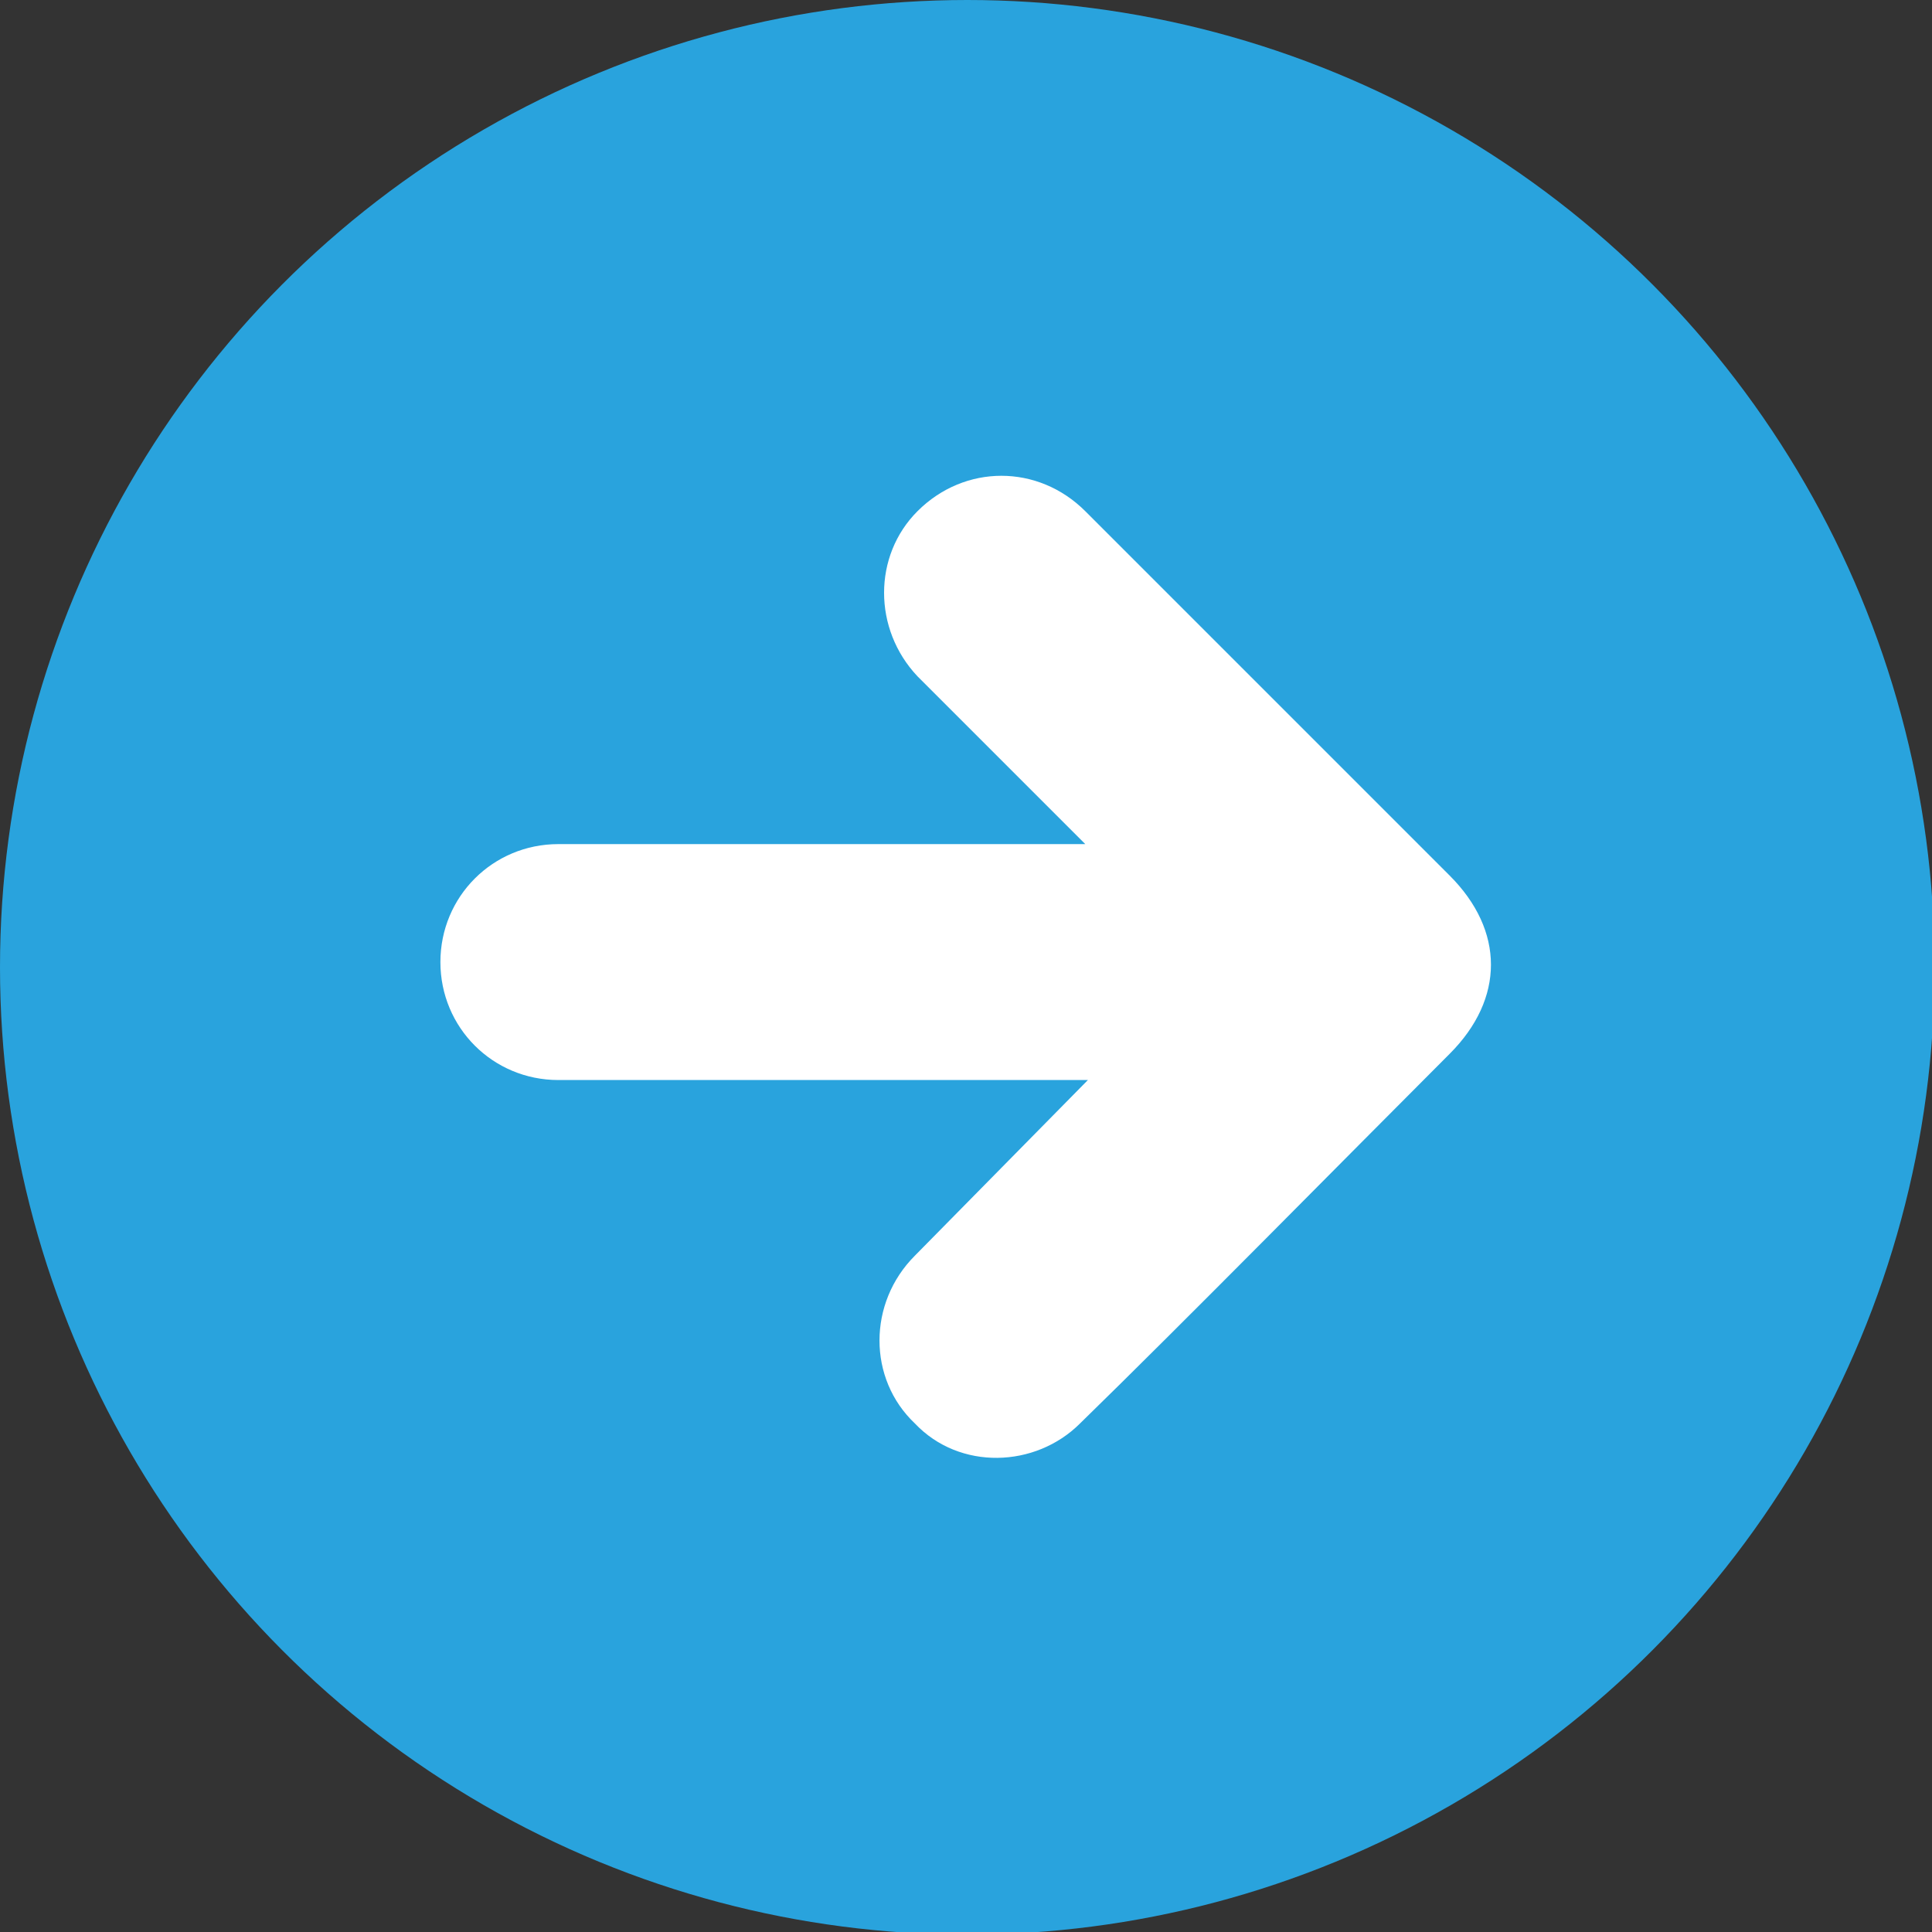
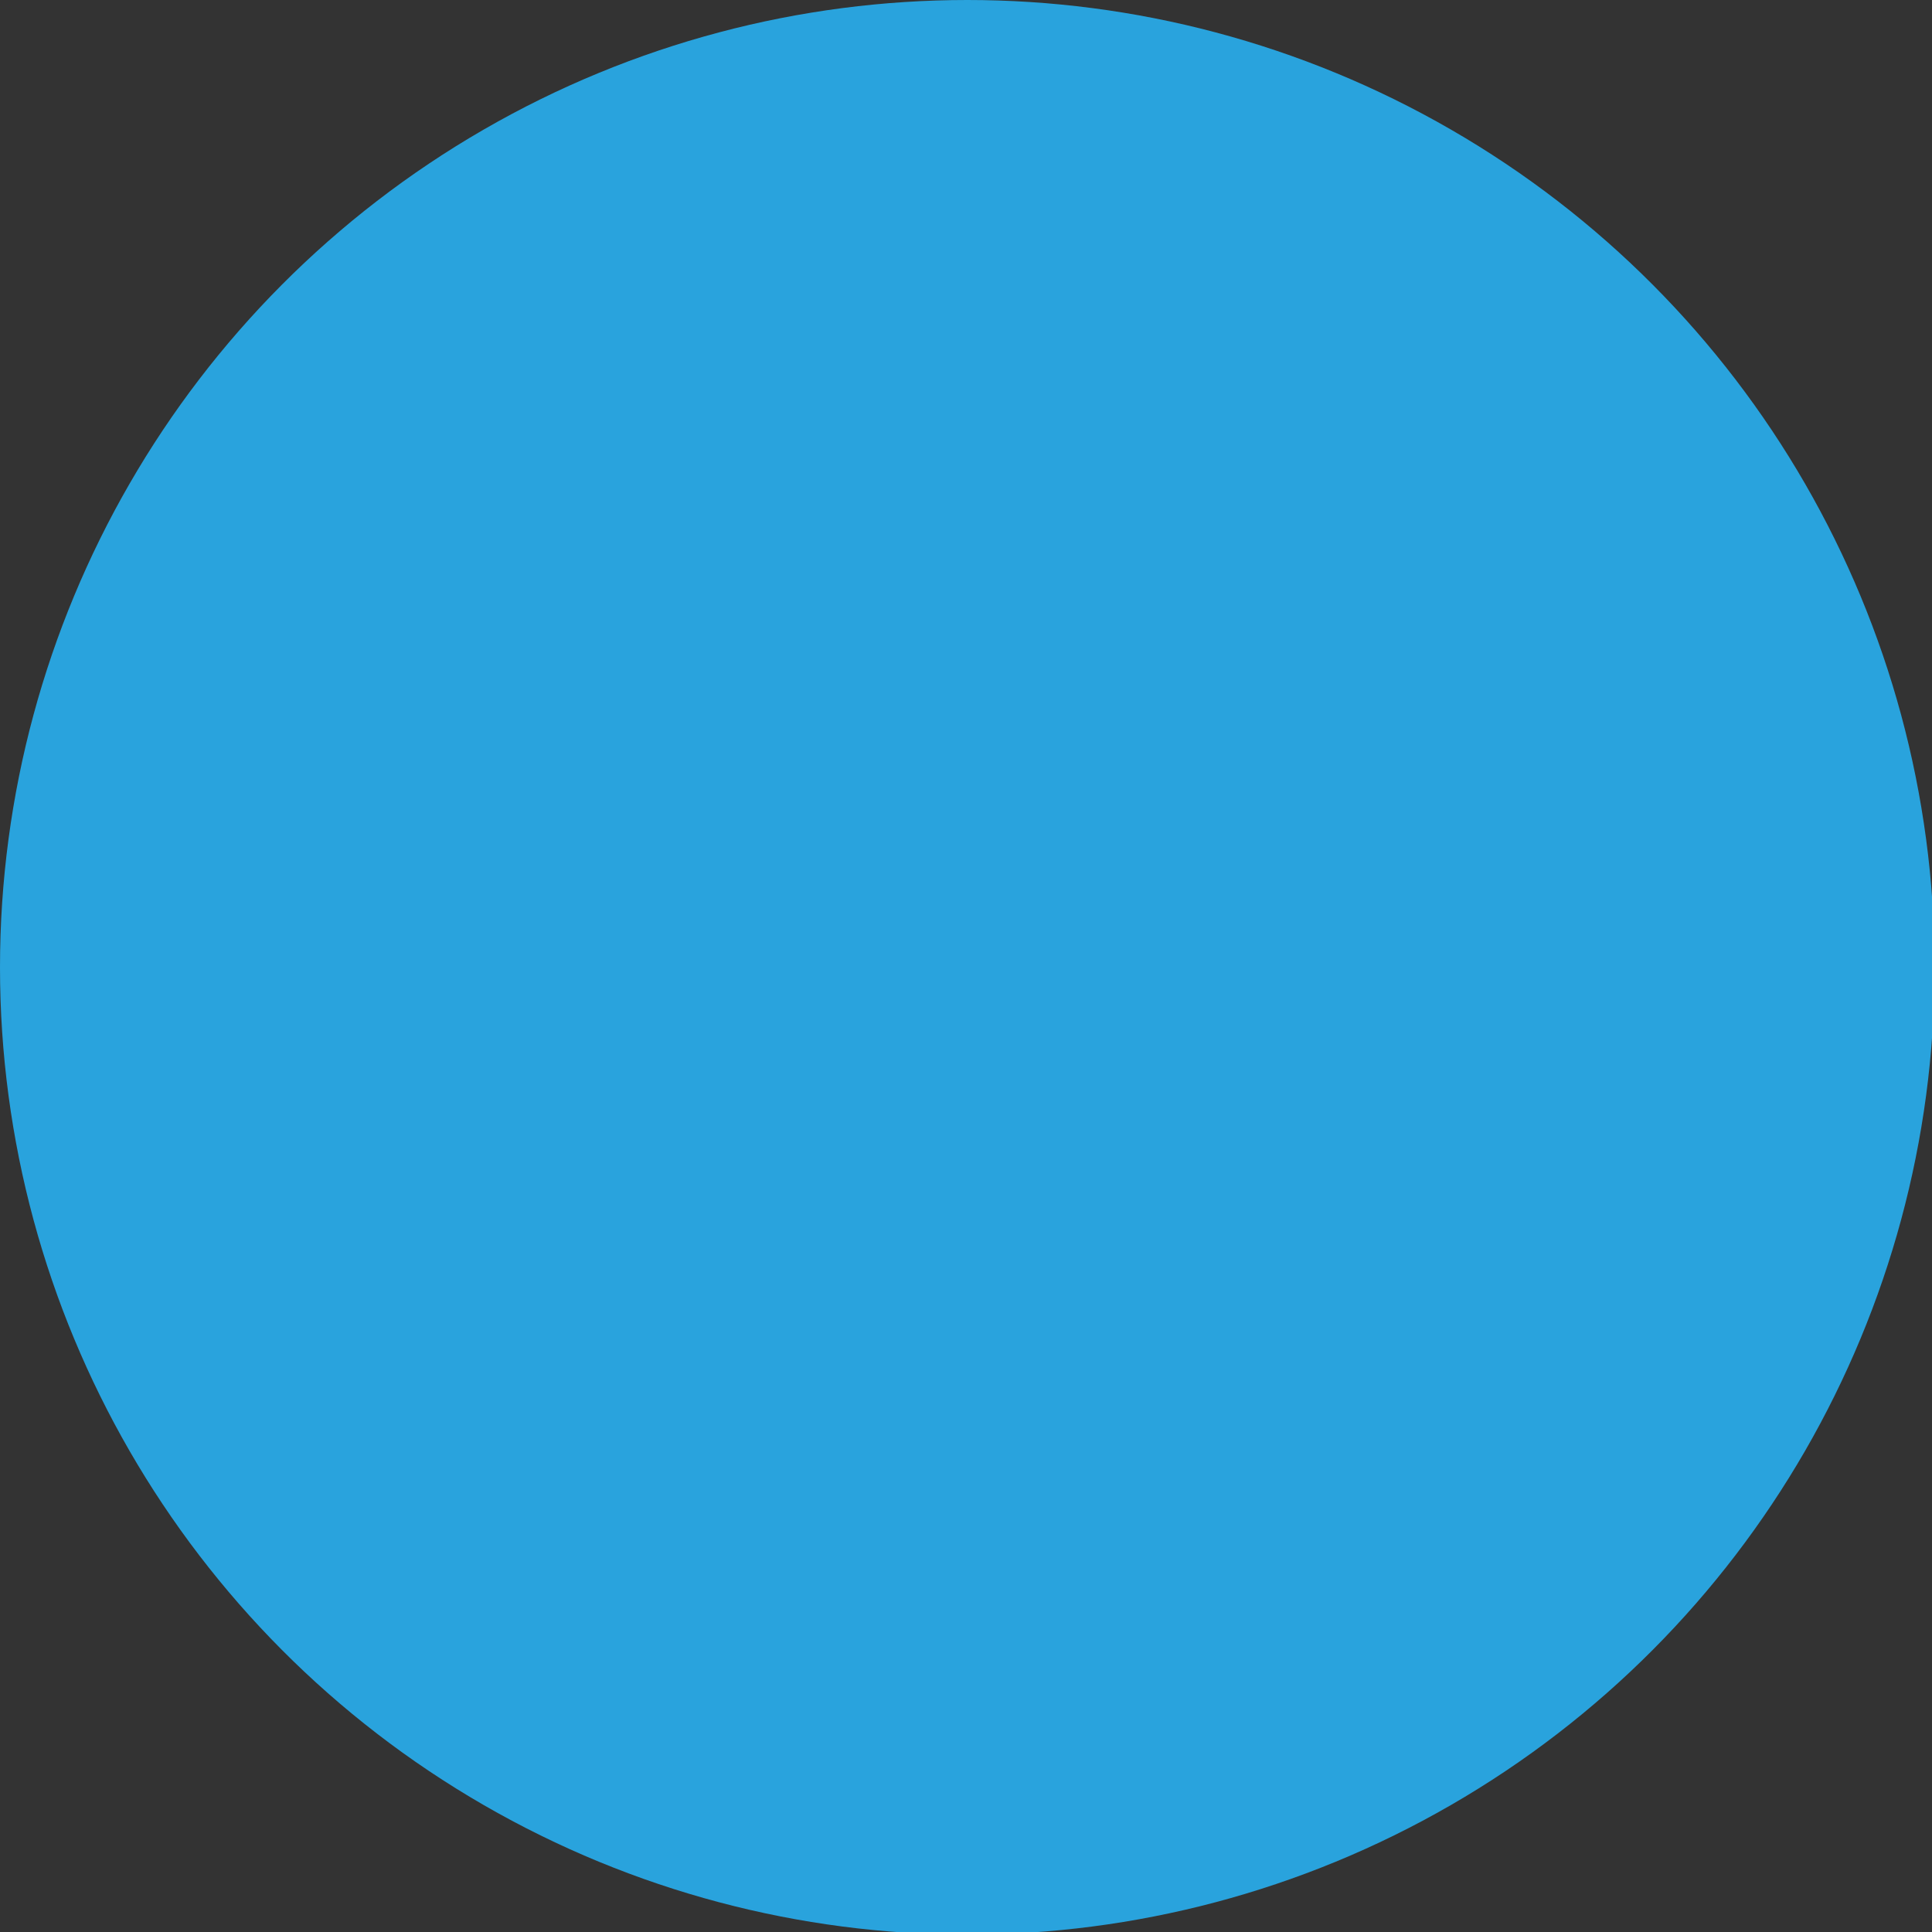
<svg xmlns="http://www.w3.org/2000/svg" version="1.1" id="Capa_1" x="0px" y="0px" viewBox="0 0 73.7 73.7" style="enable-background:new 0 0 73.7 73.7;" xml:space="preserve">
  <rect x="0" y="0" width="73.7" height="73.7" fill="#333333" stroke="none" />
  <style type="text/css">
	.st0{fill:#29A3DD;}
	.st1{fill:#FFFFFF;}
</style>
  <circle class="st0" cx="36.9" cy="36.9" r="36.9" />
  <g id="_x35_745Yn_00000139998180859339733700000012055996930195740604_">
    <g>
-       <path class="st1" d="M41.5,41.2c0,0-11,0-20.2,0c-2.5,0-4.5-2-4.5-4.5v0c0-2.5,2-4.5,4.5-4.5c9.2,0,20.1,0,20.1,0L35,25.8    c-1.7-1.8-1.7-4.6,0-6.3l0,0c1.8-1.8,4.6-1.8,6.4,0c3.8,3.8,10.1,10.1,13.9,13.9c2.1,2.1,2.1,4.7,0,6.8    C51.5,44,45.1,50.5,41.2,54.3c-1.7,1.7-4.6,1.8-6.3,0l0,0c-1.8-1.7-1.8-4.6,0-6.4L41.5,41.2z" />
-     </g>
+       </g>
  </g>
</svg>